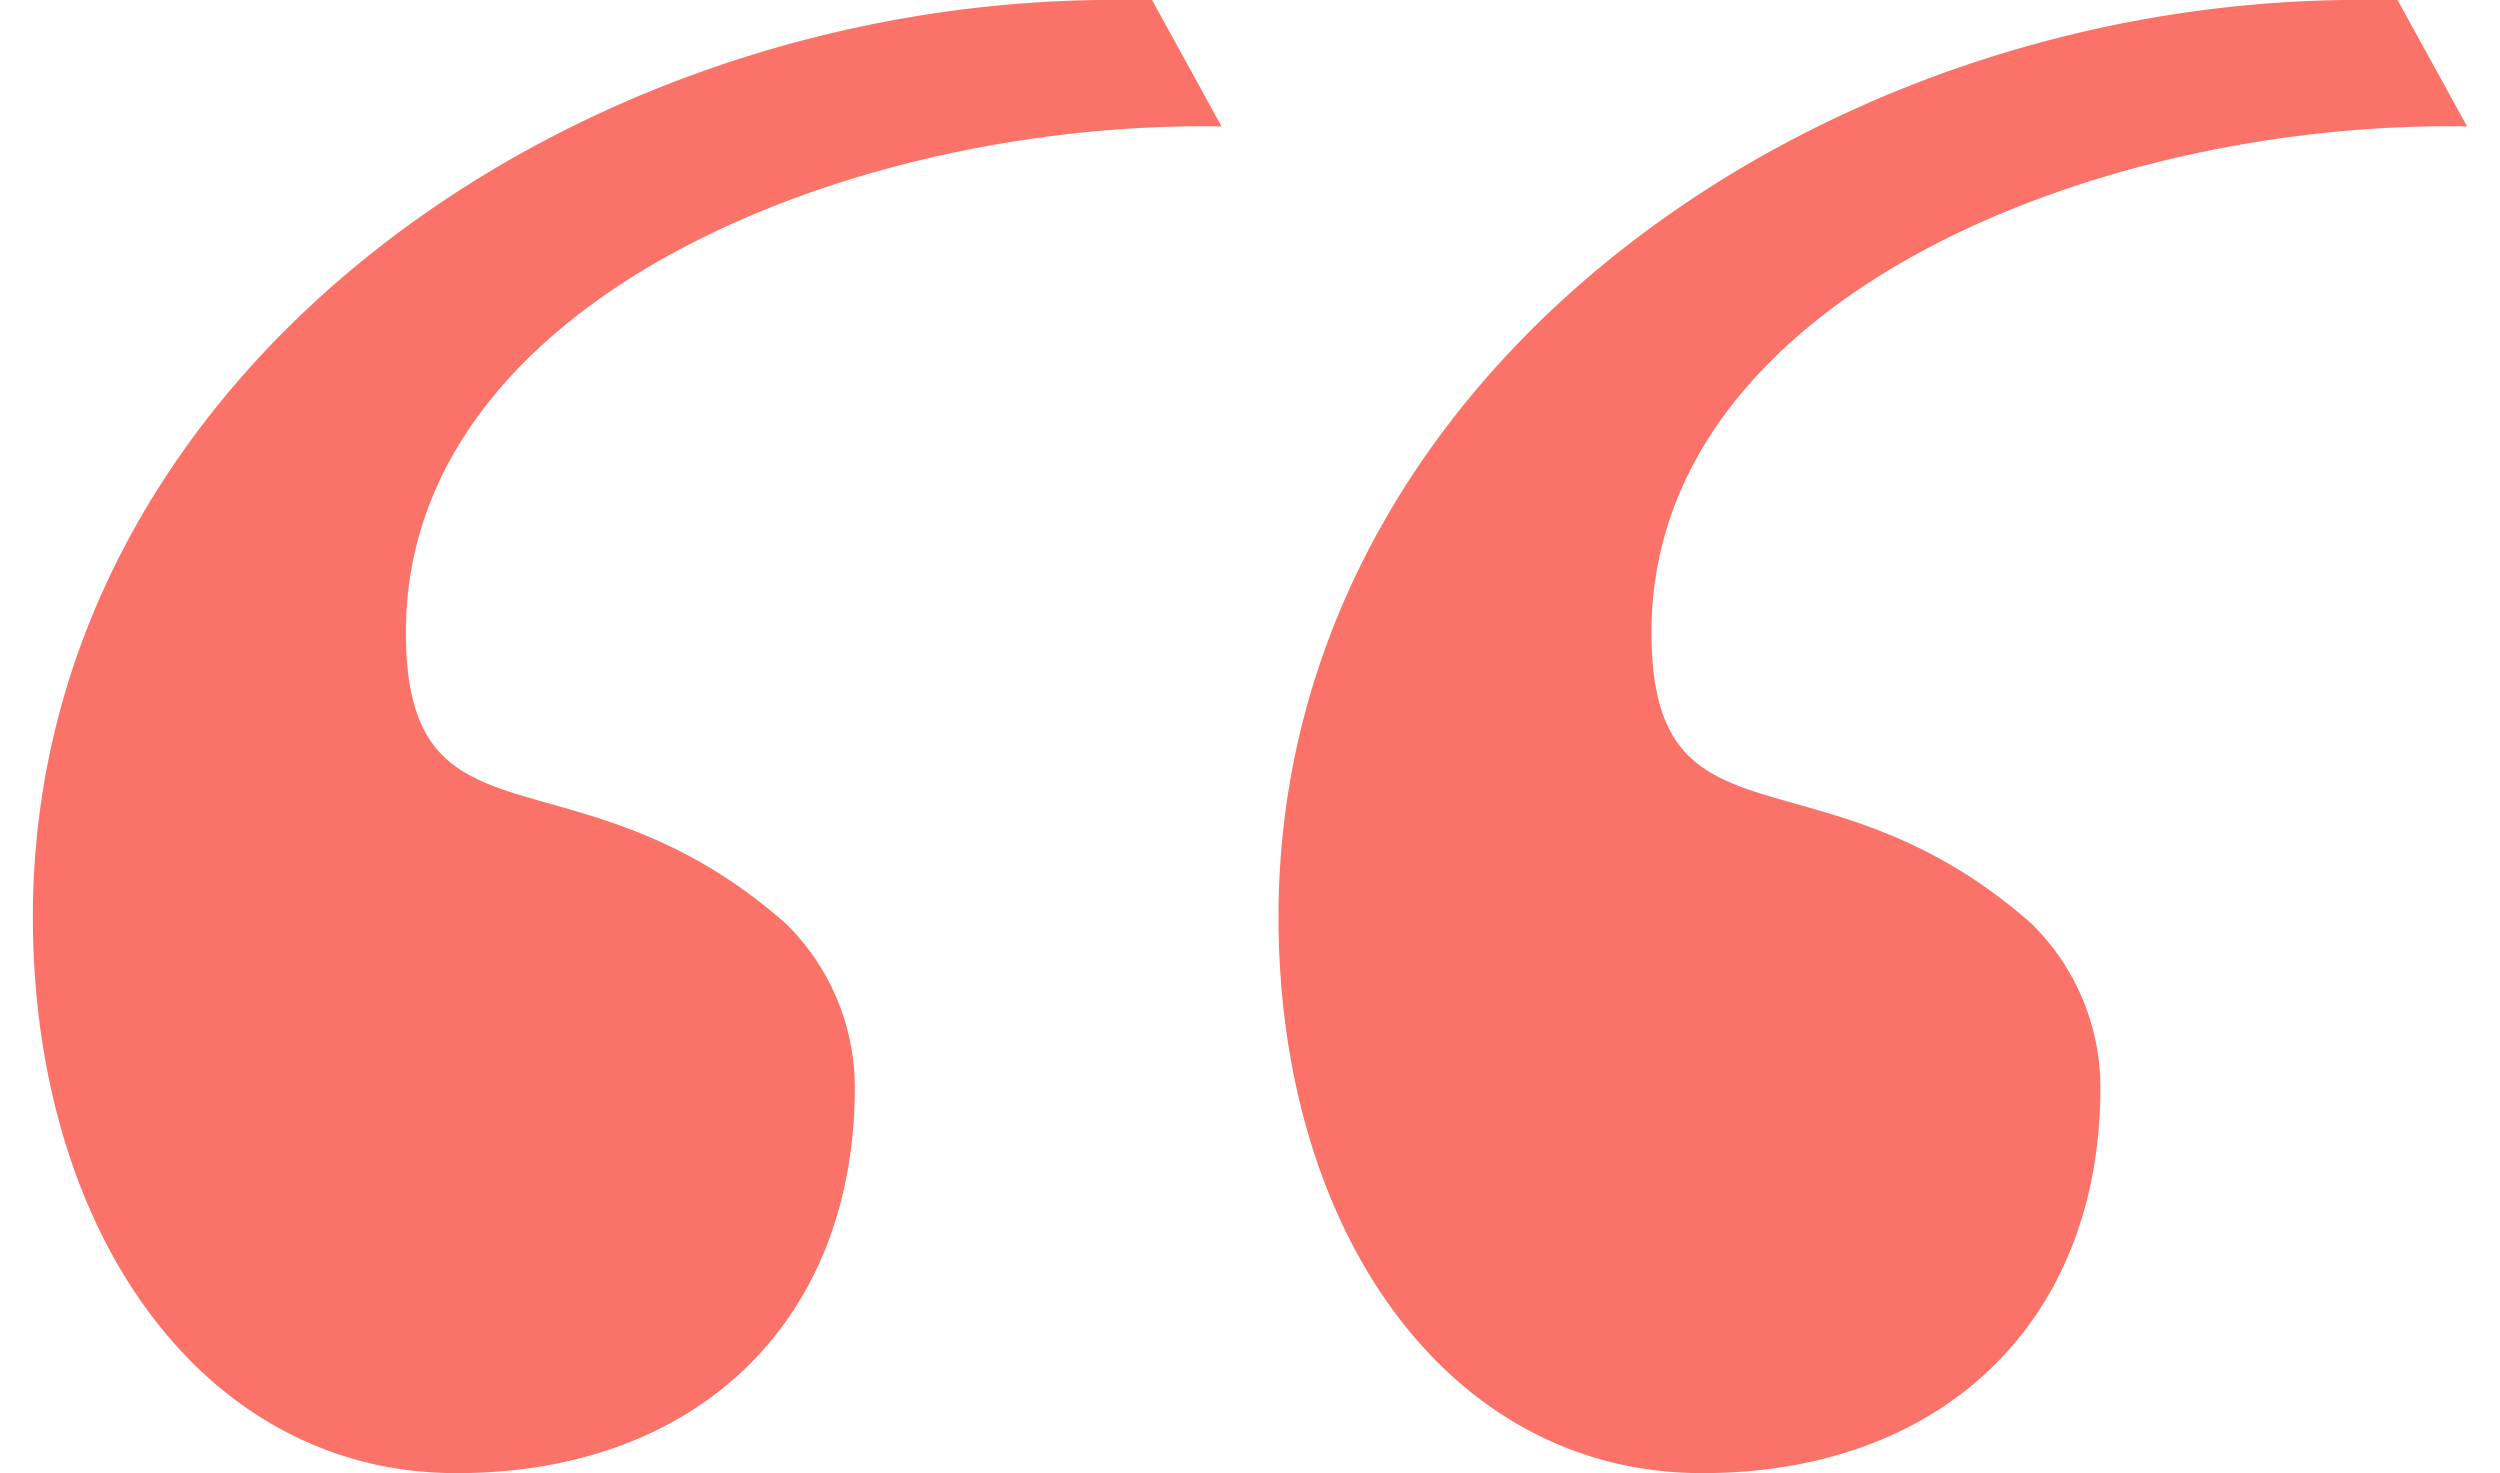
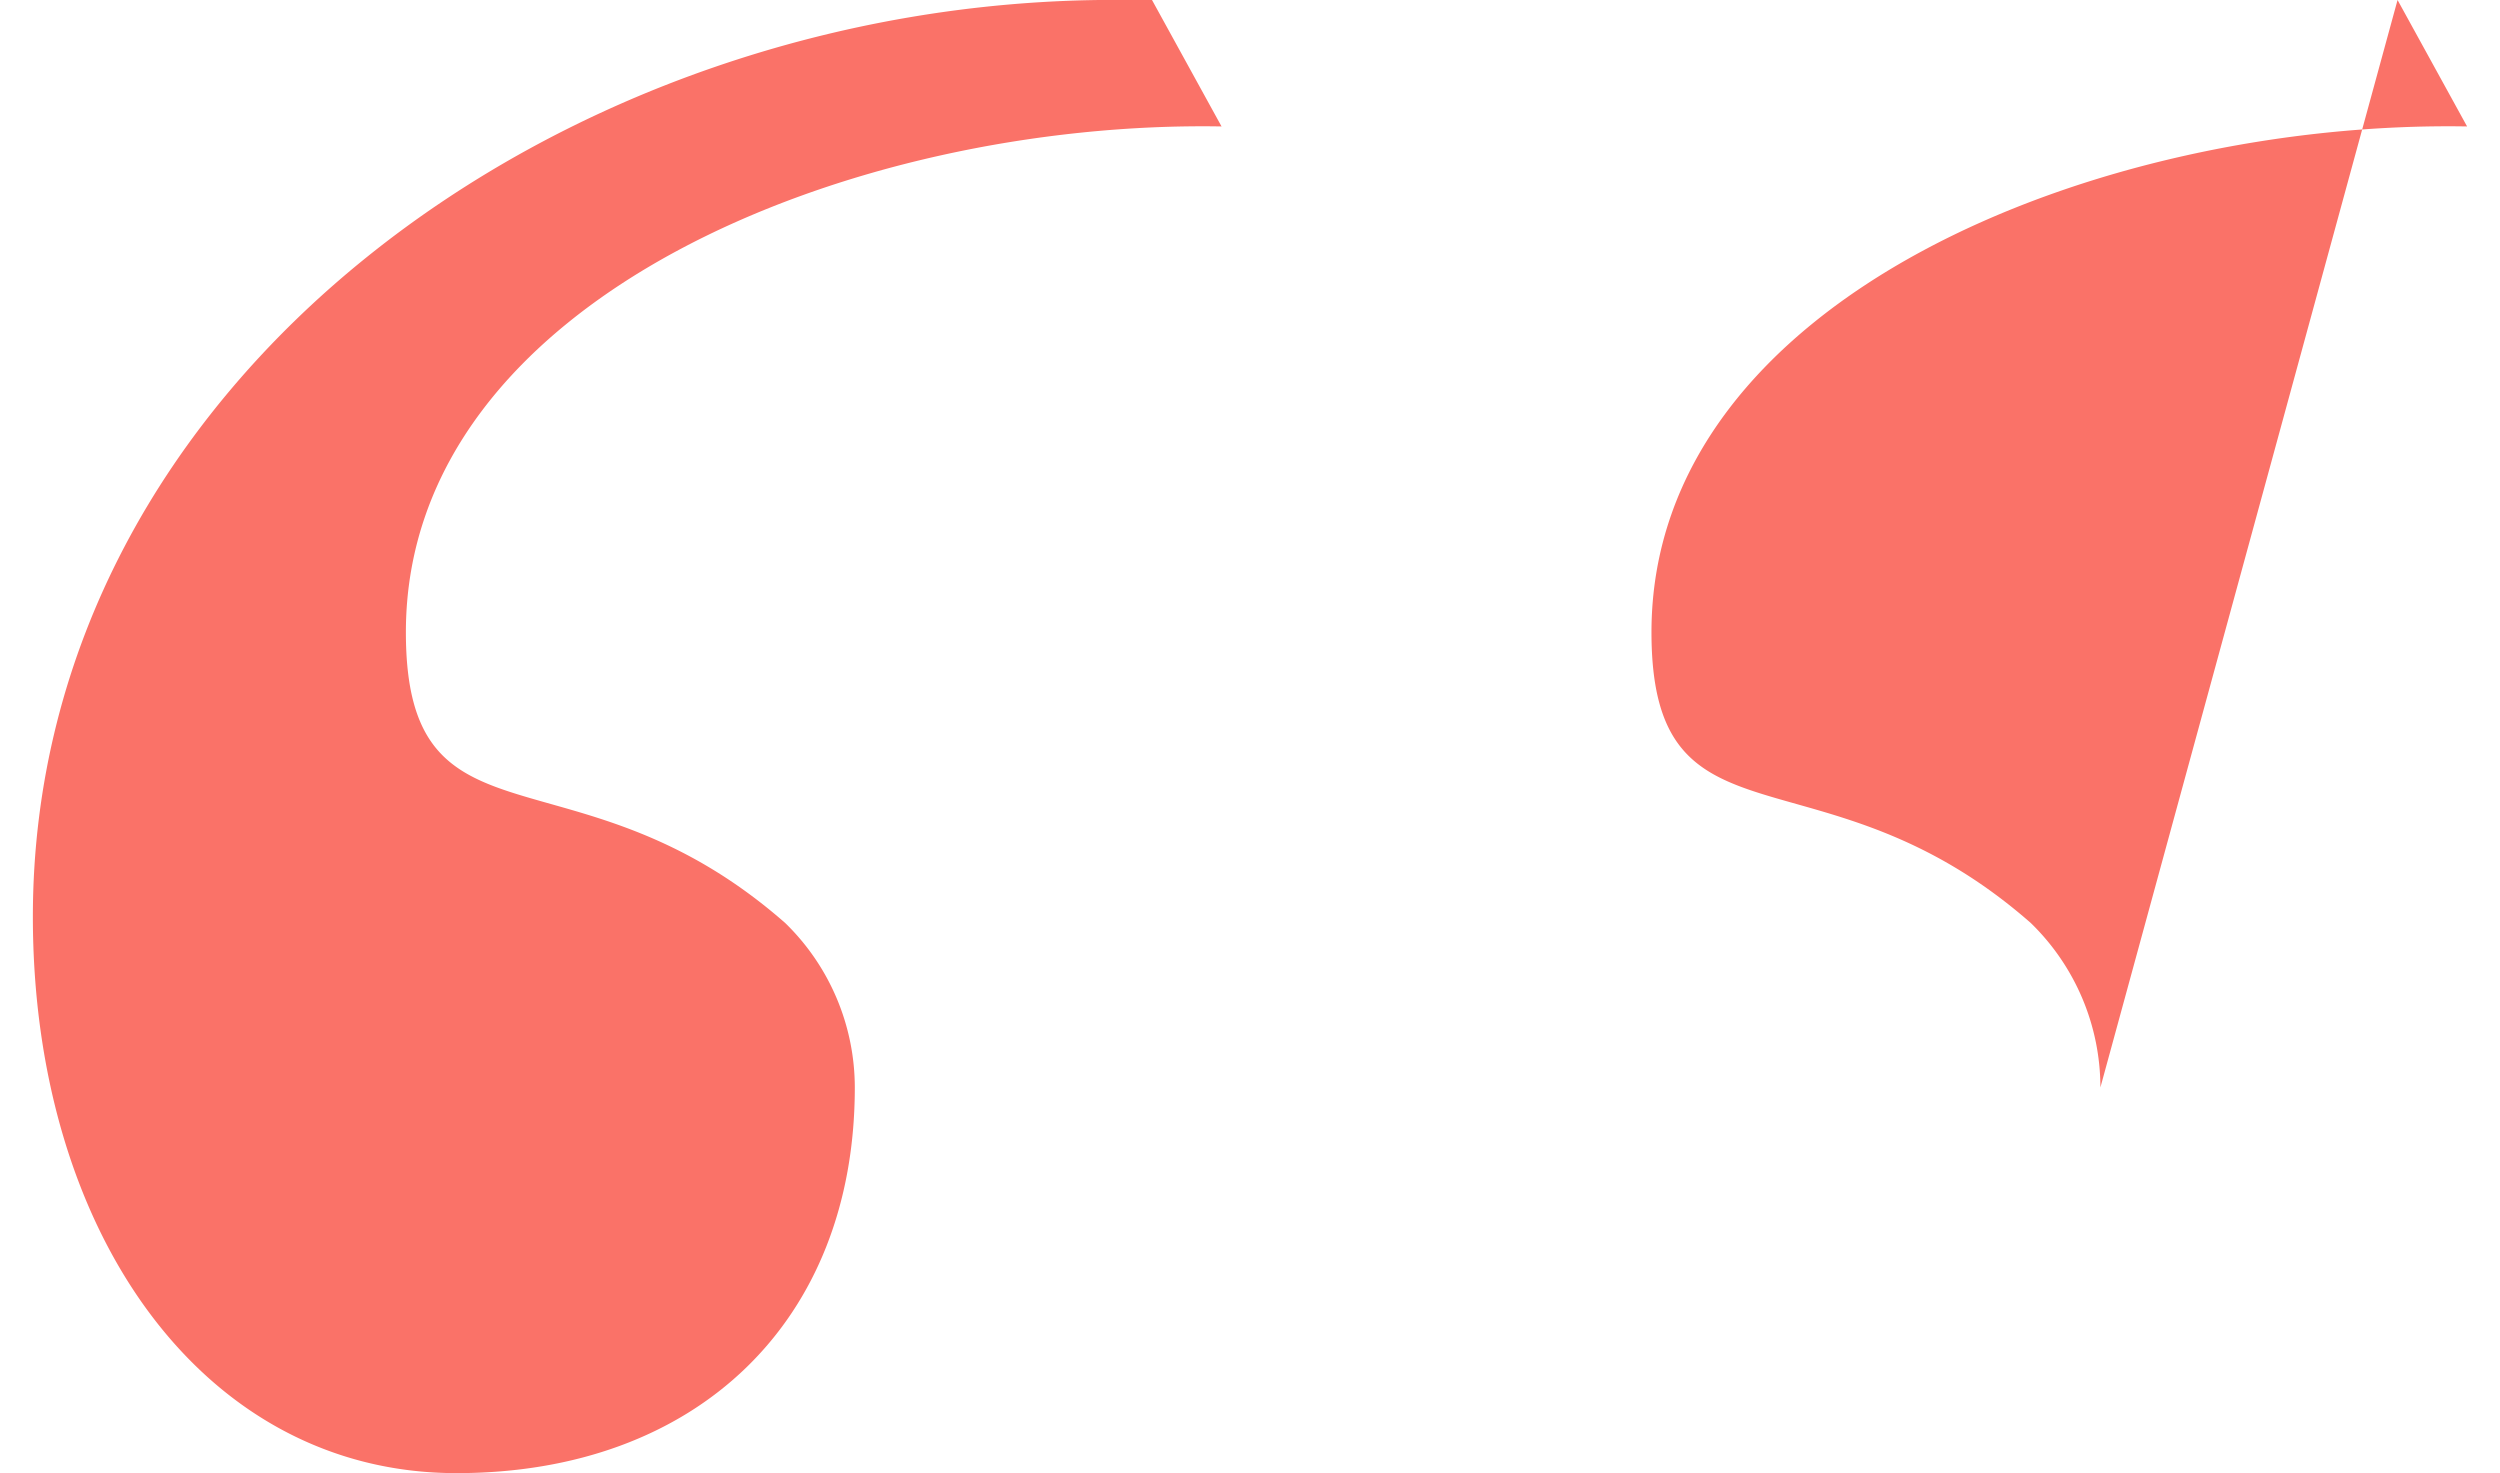
<svg xmlns="http://www.w3.org/2000/svg" id="Layer_16109793d3f84f" data-name="Layer 1" viewBox="0 0 56.155 33.985" aria-hidden="true" style="fill:url(#CerosGradient_idf0984d519);" width="56px" height="33px">
  <defs>
    <linearGradient class="cerosgradient" data-cerosgradient="true" id="CerosGradient_idf0984d519" gradientUnits="userSpaceOnUse" x1="50%" y1="100%" x2="50%" y2="0%">
      <stop offset="0%" stop-color="#FA7268" />
      <stop offset="100%" stop-color="#FA7268" />
    </linearGradient>
    <linearGradient />
  </defs>
-   <path d="M947.079,41.222l1.604,2.917c-8.46-.146-18.816,3.938-18.816,11.668,0,5.251,3.938,2.479,8.752,6.709a5.299,5.299,0,0,1,1.604,3.792c0,5.397-3.646,8.897-9.189,8.897-5.834,0-9.772-5.543-9.772-12.835,0-12.398,12.252-21.15,24.941-21.15Zm28.733,0,1.604,2.917c-8.46-.146-18.815,3.938-18.815,11.668,0,5.251,3.938,2.479,8.752,6.709a5.298,5.298,0,0,1,1.604,3.792c0,5.397-3.646,8.897-9.188,8.897-5.835,0-9.772-5.543-9.772-12.835,0-12.398,12.252-21.15,24.941-21.15Z" transform="translate(-921.262 -41.222)" style="fill:url(#CerosGradient_idf0984d519);" />
+   <path d="M947.079,41.222l1.604,2.917c-8.46-.146-18.816,3.938-18.816,11.668,0,5.251,3.938,2.479,8.752,6.709a5.299,5.299,0,0,1,1.604,3.792c0,5.397-3.646,8.897-9.189,8.897-5.834,0-9.772-5.543-9.772-12.835,0-12.398,12.252-21.15,24.941-21.15Zm28.733,0,1.604,2.917c-8.46-.146-18.815,3.938-18.815,11.668,0,5.251,3.938,2.479,8.752,6.709a5.298,5.298,0,0,1,1.604,3.792Z" transform="translate(-921.262 -41.222)" style="fill:url(#CerosGradient_idf0984d519);" />
</svg>